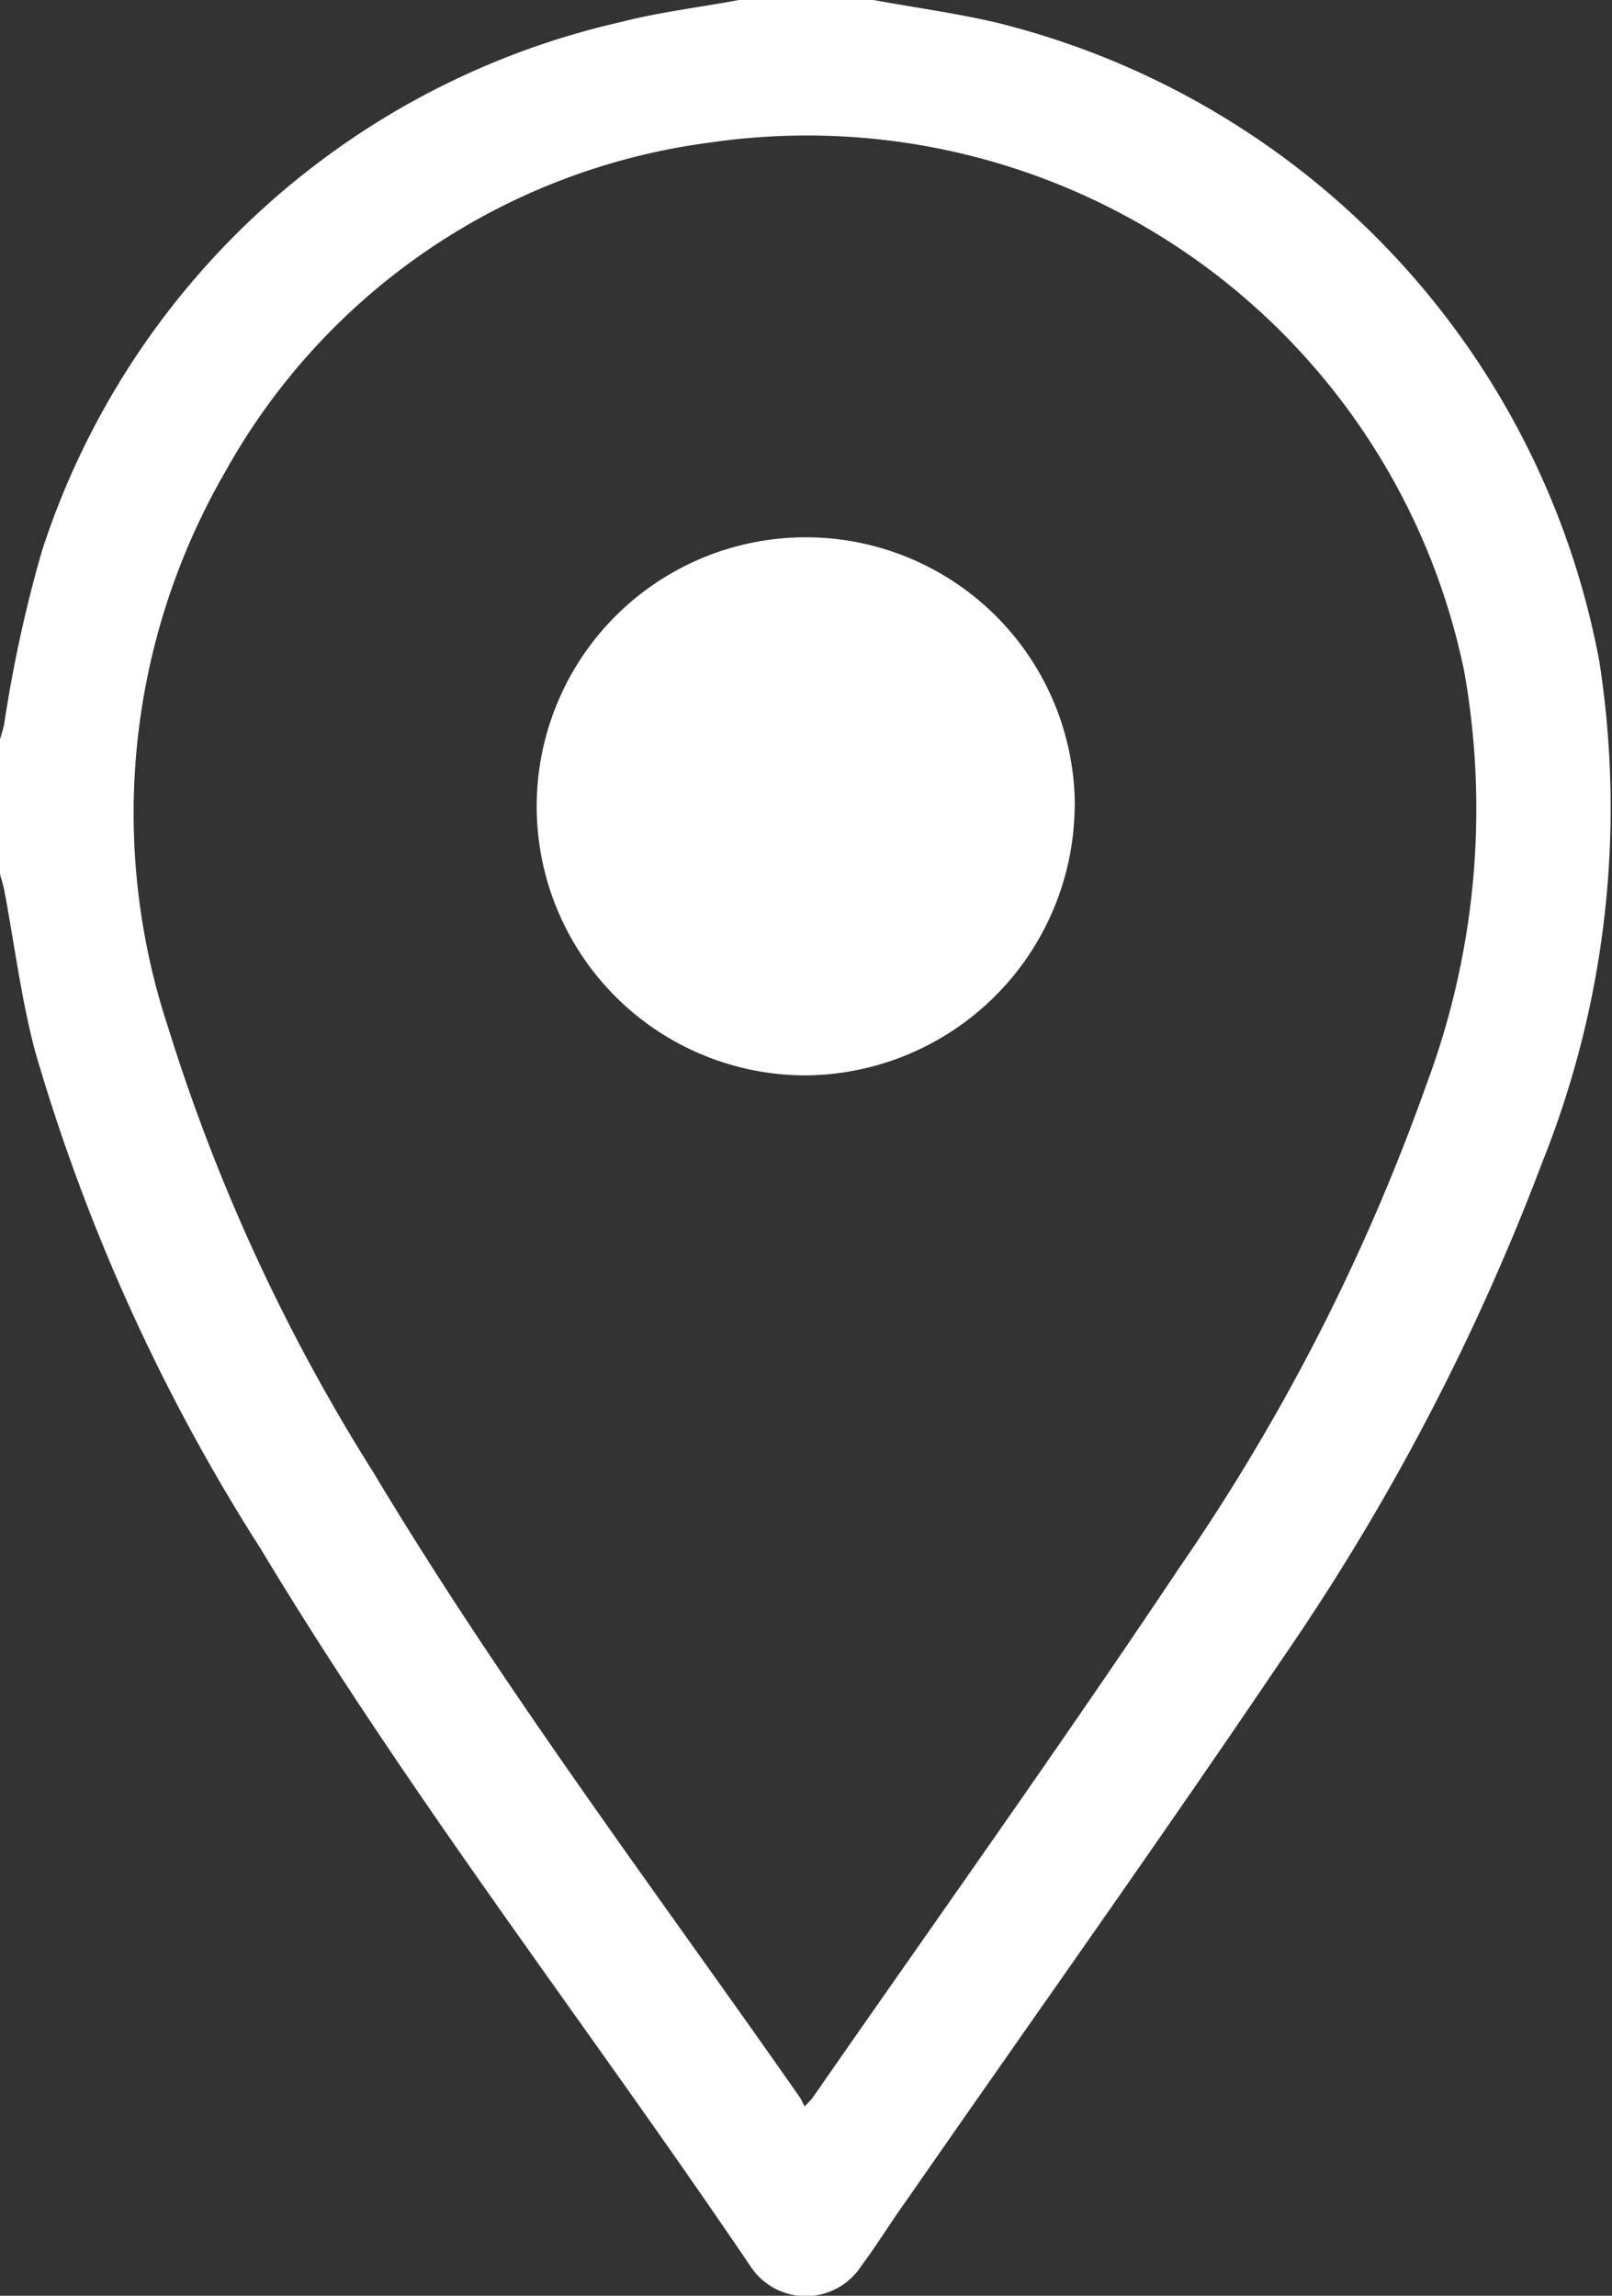
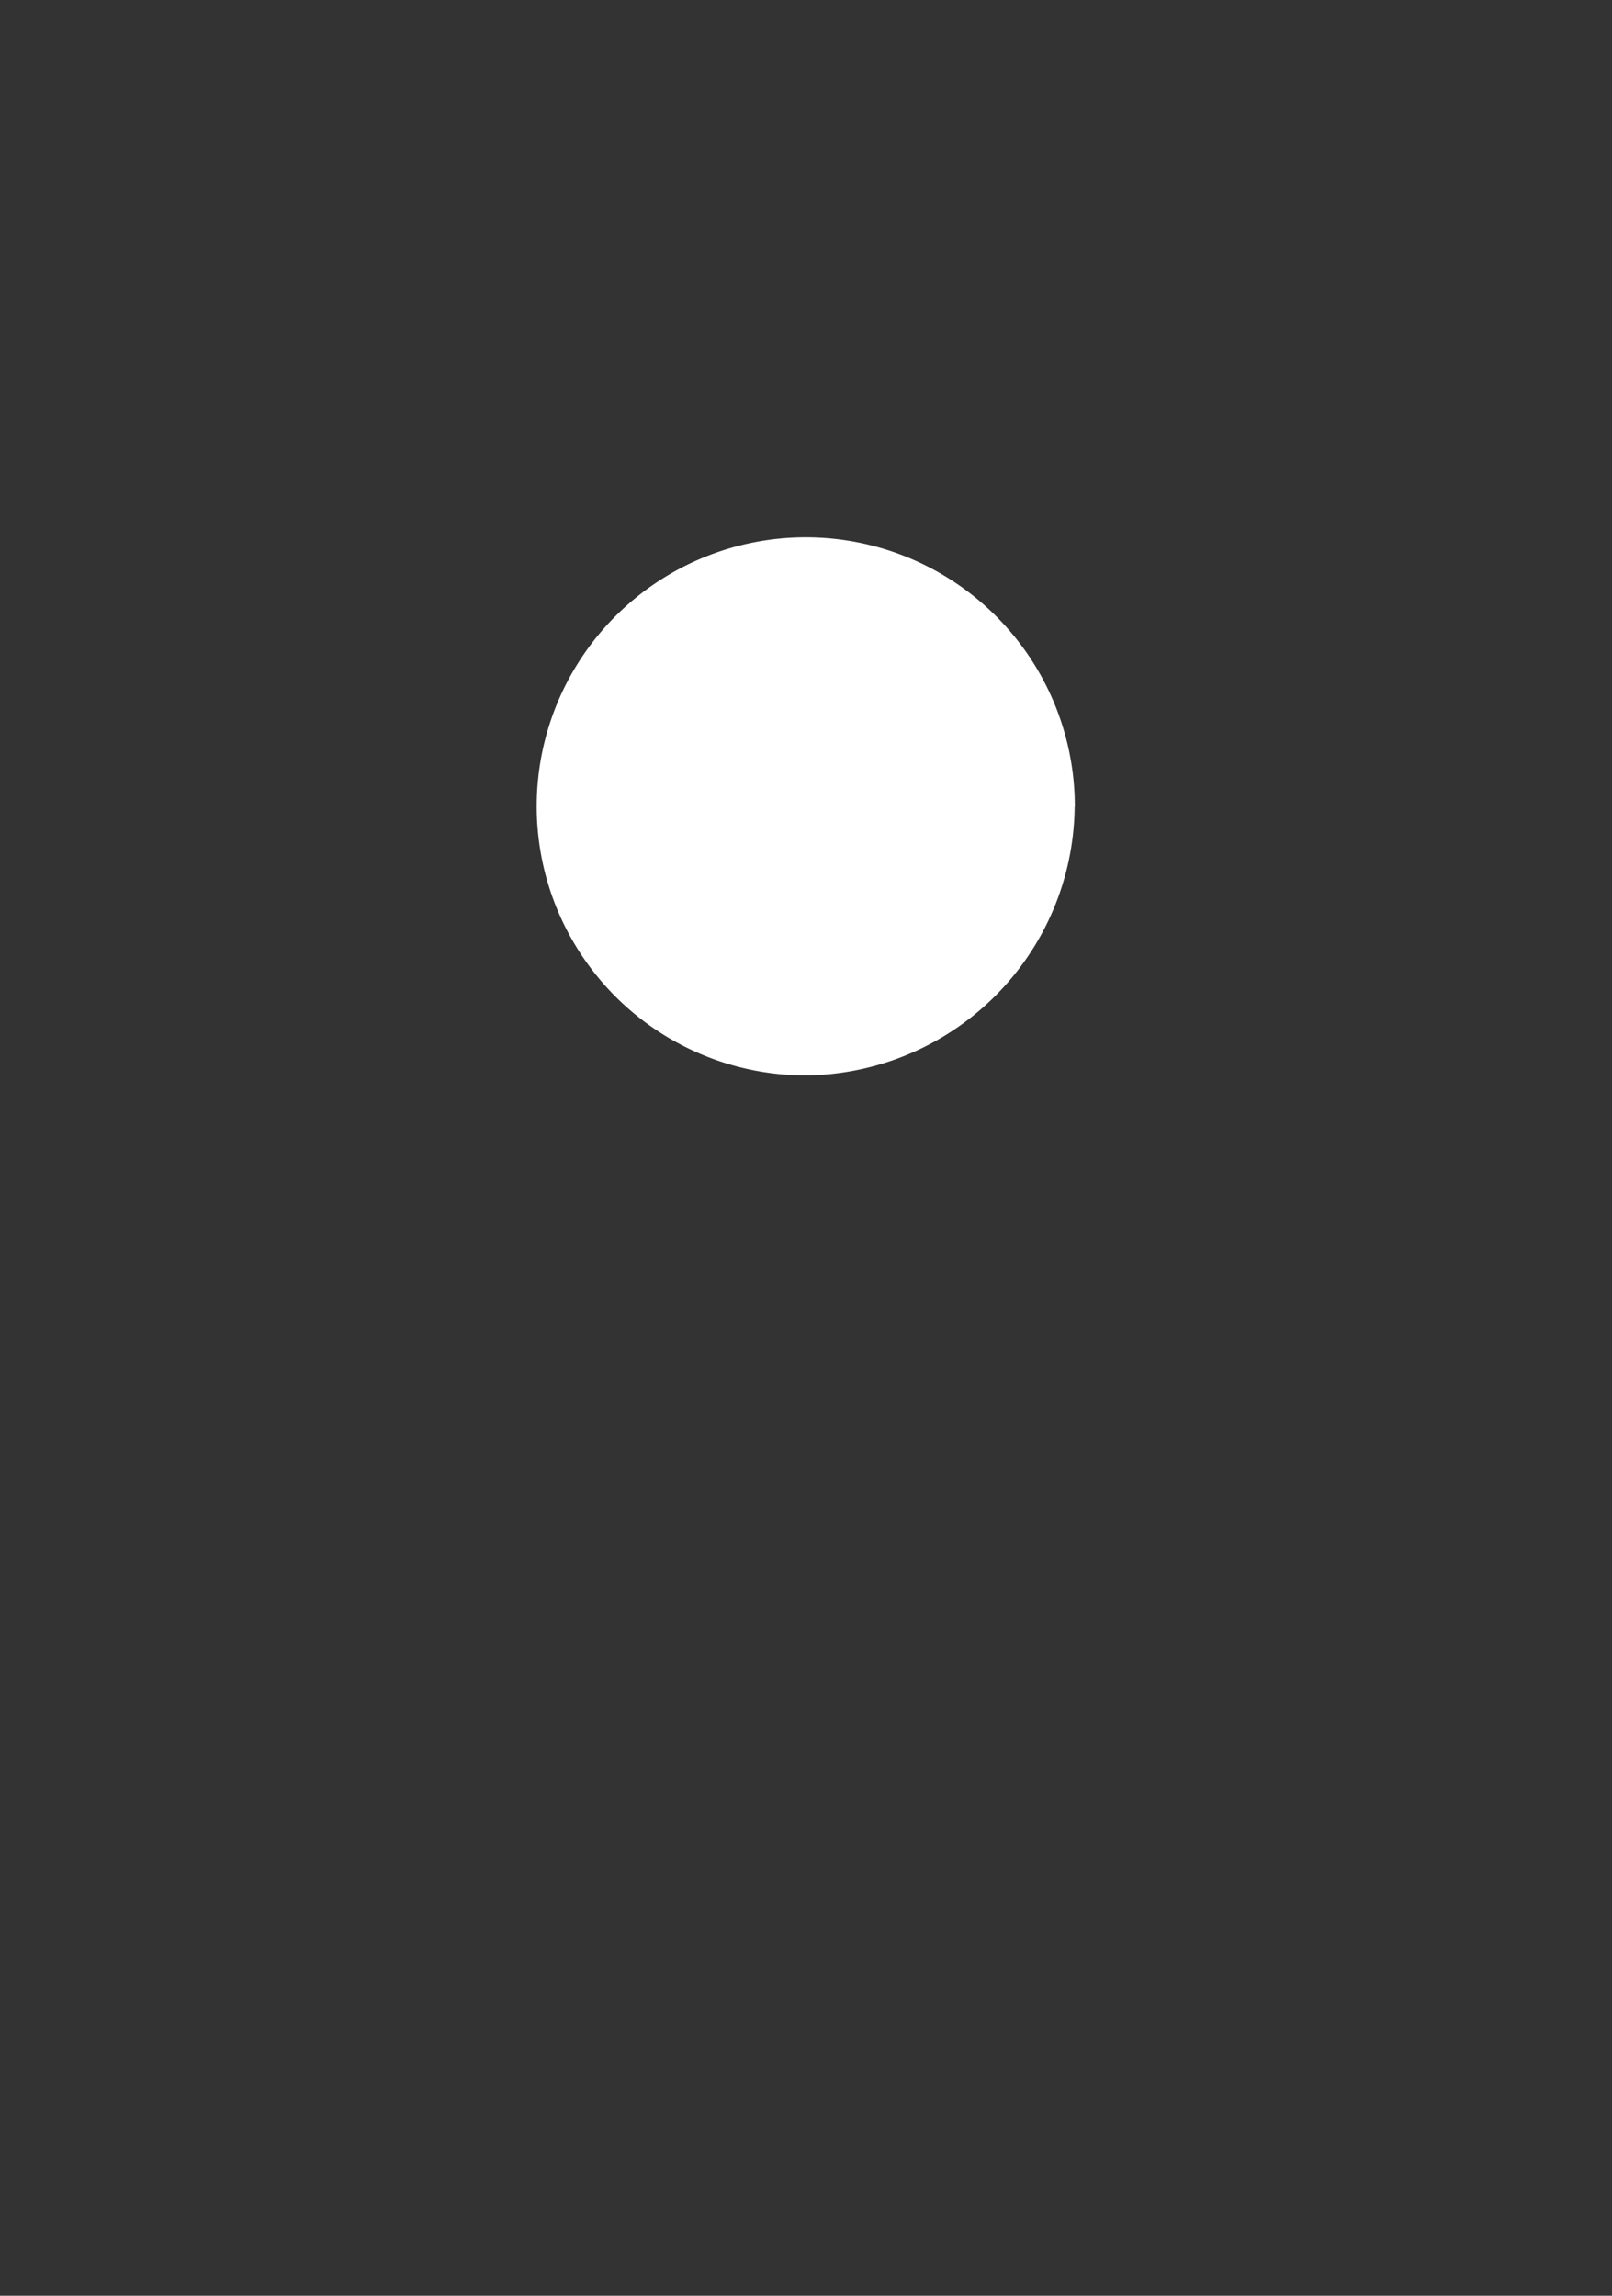
<svg xmlns="http://www.w3.org/2000/svg" id="Gruppe_371" data-name="Gruppe 371" width="10.185" height="14.506" viewBox="0 0 10.185 14.506">
  <rect x="0" y="0" width="10.185" height="14.506" fill="#333333" stroke="none" />
  <g id="Gruppe_994" data-name="Gruppe 994">
-     <path id="Pfad_18358" data-name="Pfad 18358" d="M5.518,0c.263.048.528.084.787.145a5.125,5.125,0,0,1,3.8,4.035,6.019,6.019,0,0,1-.359,3.16A14.652,14.652,0,0,1,8.1,10.484C7.324,11.633,6.52,12.762,5.73,13.9c-.1.139-.188.283-.289.419a.418.418,0,0,1-.7,0C3.718,12.806,2.594,11.36,1.65,9.791A12.11,12.11,0,0,1,.221,6.64C.134,6.309.091,5.967.028,5.63.021,5.594.009,5.558,0,5.522v-.85c.009-.031.019-.062.026-.094a8.5,8.5,0,0,1,.24-1.1A5.01,5.01,0,0,1,3.924.139c.244-.063.5-.093.745-.139ZM5.083,13.311c.033-.036.044-.045.052-.057.774-1.115,1.563-2.22,2.316-3.348a13.089,13.089,0,0,0,1.564-3.06,4.973,4.973,0,0,0,.237-2.6A4.239,4.239,0,0,0,4.491.9,4.112,4.112,0,0,0,1.422,2.983a4.31,4.31,0,0,0-.36,3.508A11.843,11.843,0,0,0,2.357,9.3c.82,1.368,1.78,2.641,2.693,3.947.011.015.018.033.033.06" fill="#fff" />
    <path id="Pfad_18359" data-name="Pfad 18359" d="M94.85,92.376m-.849,0a1.7,1.7,0,1,0-1.706,1.7A1.714,1.714,0,0,0,94,92.38" transform="translate(-87.21 -87.281)" fill="#fff" />
  </g>
</svg>